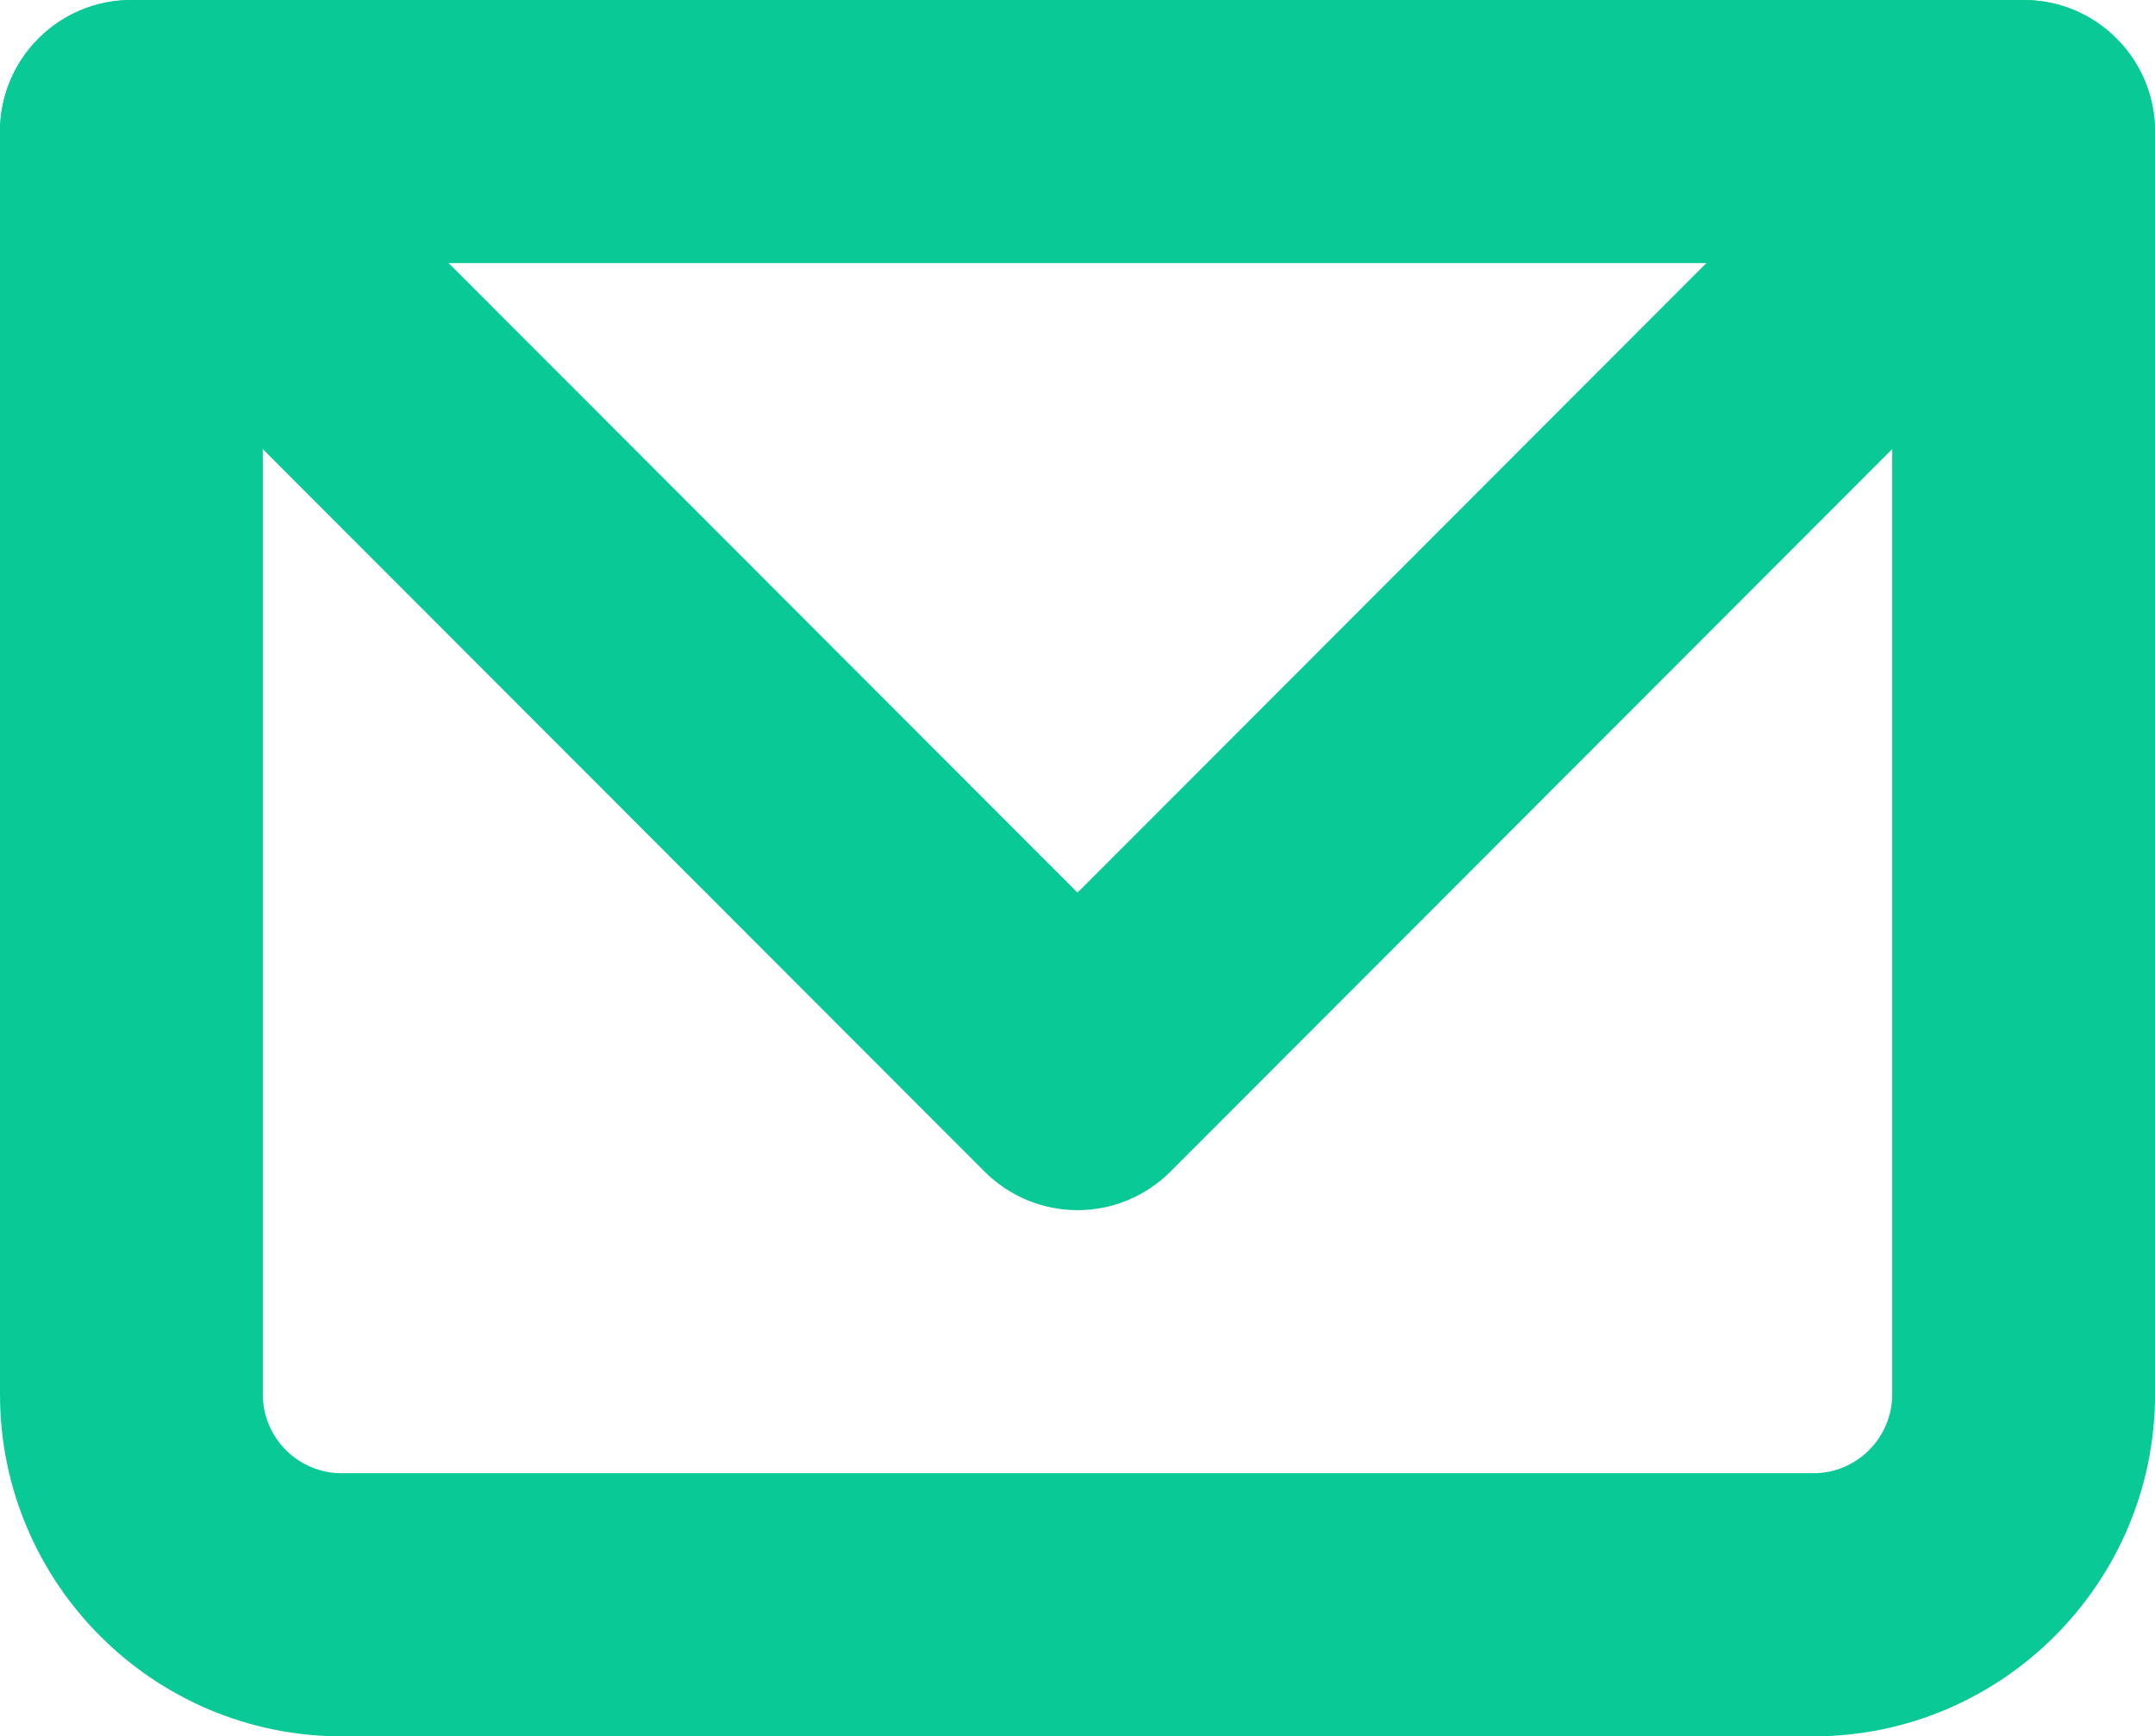
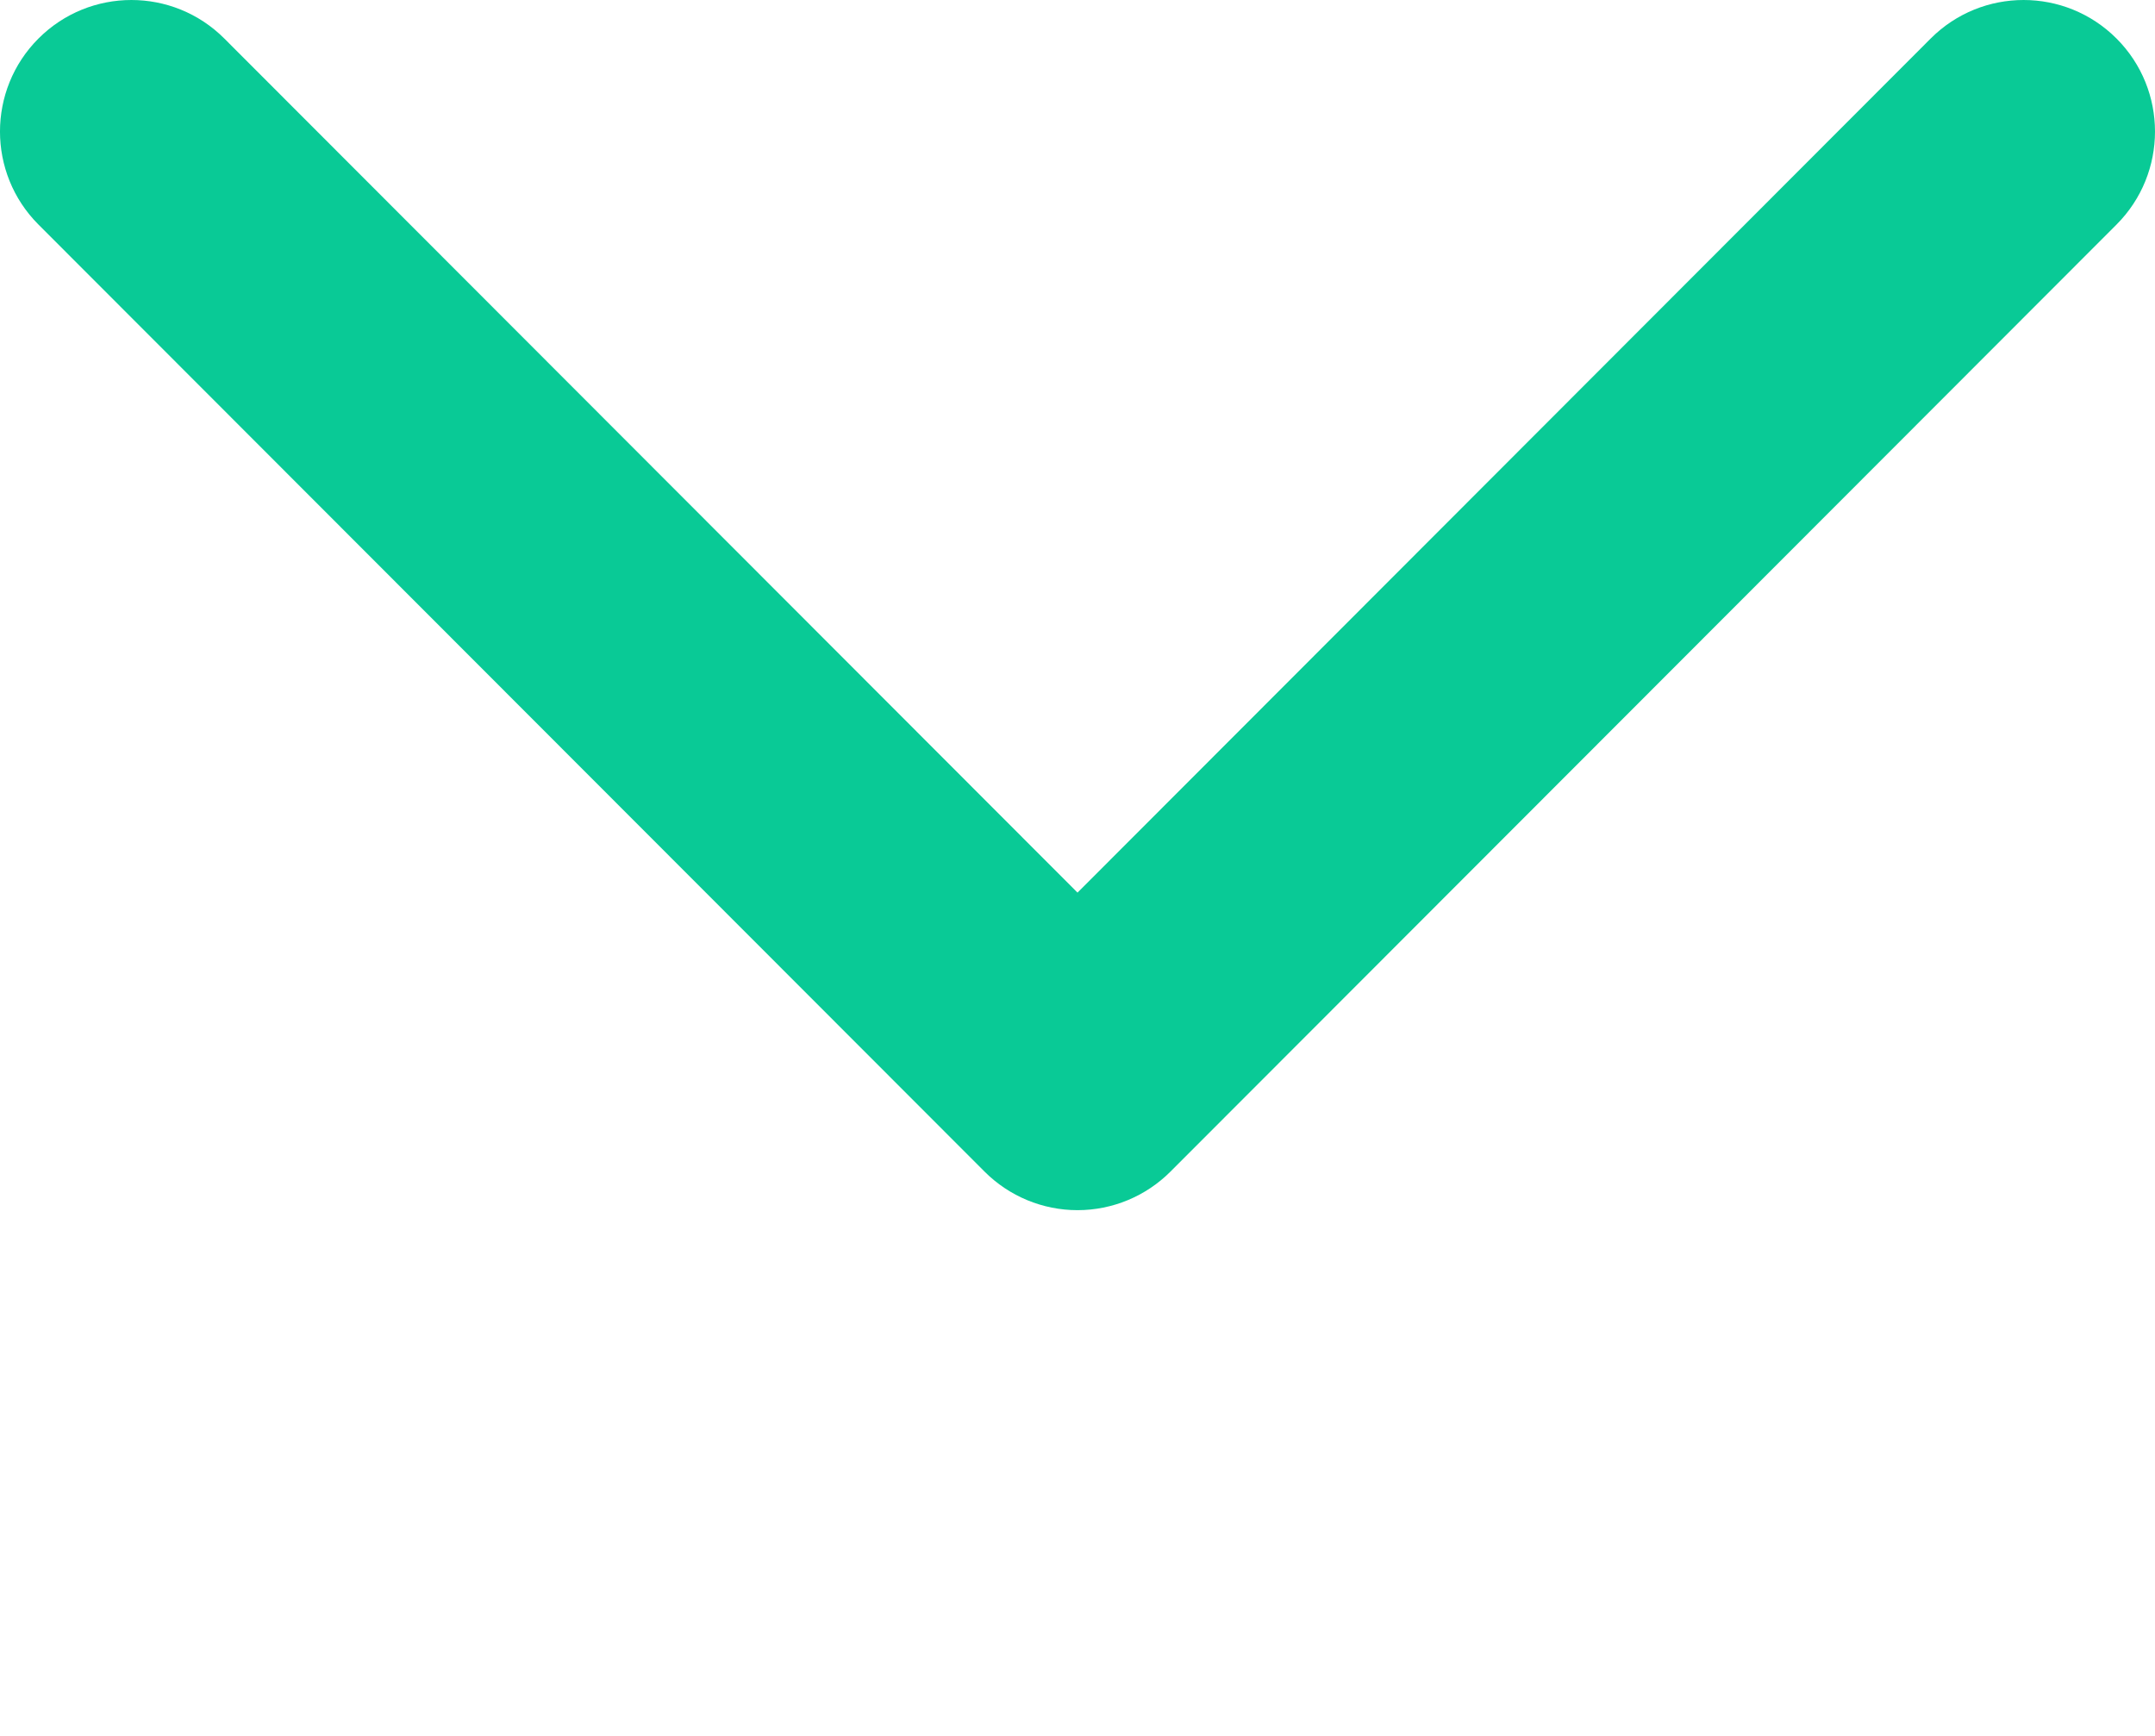
<svg xmlns="http://www.w3.org/2000/svg" width="139" height="112" viewBox="0 0 139 112" fill="none">
  <g clip-path="url(#clip0_212_143)">
-     <path d="M116.964 112H22.036C9.884 112 0 102.103 0 89.94V8.486C0 3.798 3.796 0 8.476 0H130.526C135.206 0 139.002 3.798 139.002 8.486V89.94C139.002 102.103 129.116 112 116.966 112H116.964ZM16.951 16.969V89.938C16.951 92.744 19.231 95.029 22.036 95.029H116.964C119.769 95.029 122.049 92.746 122.049 89.938V16.969H16.951Z" fill="#09CA96" />
    <path d="M69.501 78.06C67.253 78.06 65.097 77.166 63.508 75.576L2.481 14.485C-0.828 11.172 -0.828 5.8 2.481 2.485C5.791 -0.828 11.157 -0.828 14.469 2.485L69.501 57.577L124.531 2.485C127.84 -0.828 133.206 -0.828 136.518 2.485C139.827 5.798 139.827 11.17 136.518 14.485L75.493 75.576C73.904 77.166 71.748 78.06 69.501 78.06Z" fill="#09CA96" />
  </g>
  <defs>
    <clipPath id="clip0_212_143">
      <rect width="139" height="112" fill="white" />
    </clipPath>
  </defs>
</svg>